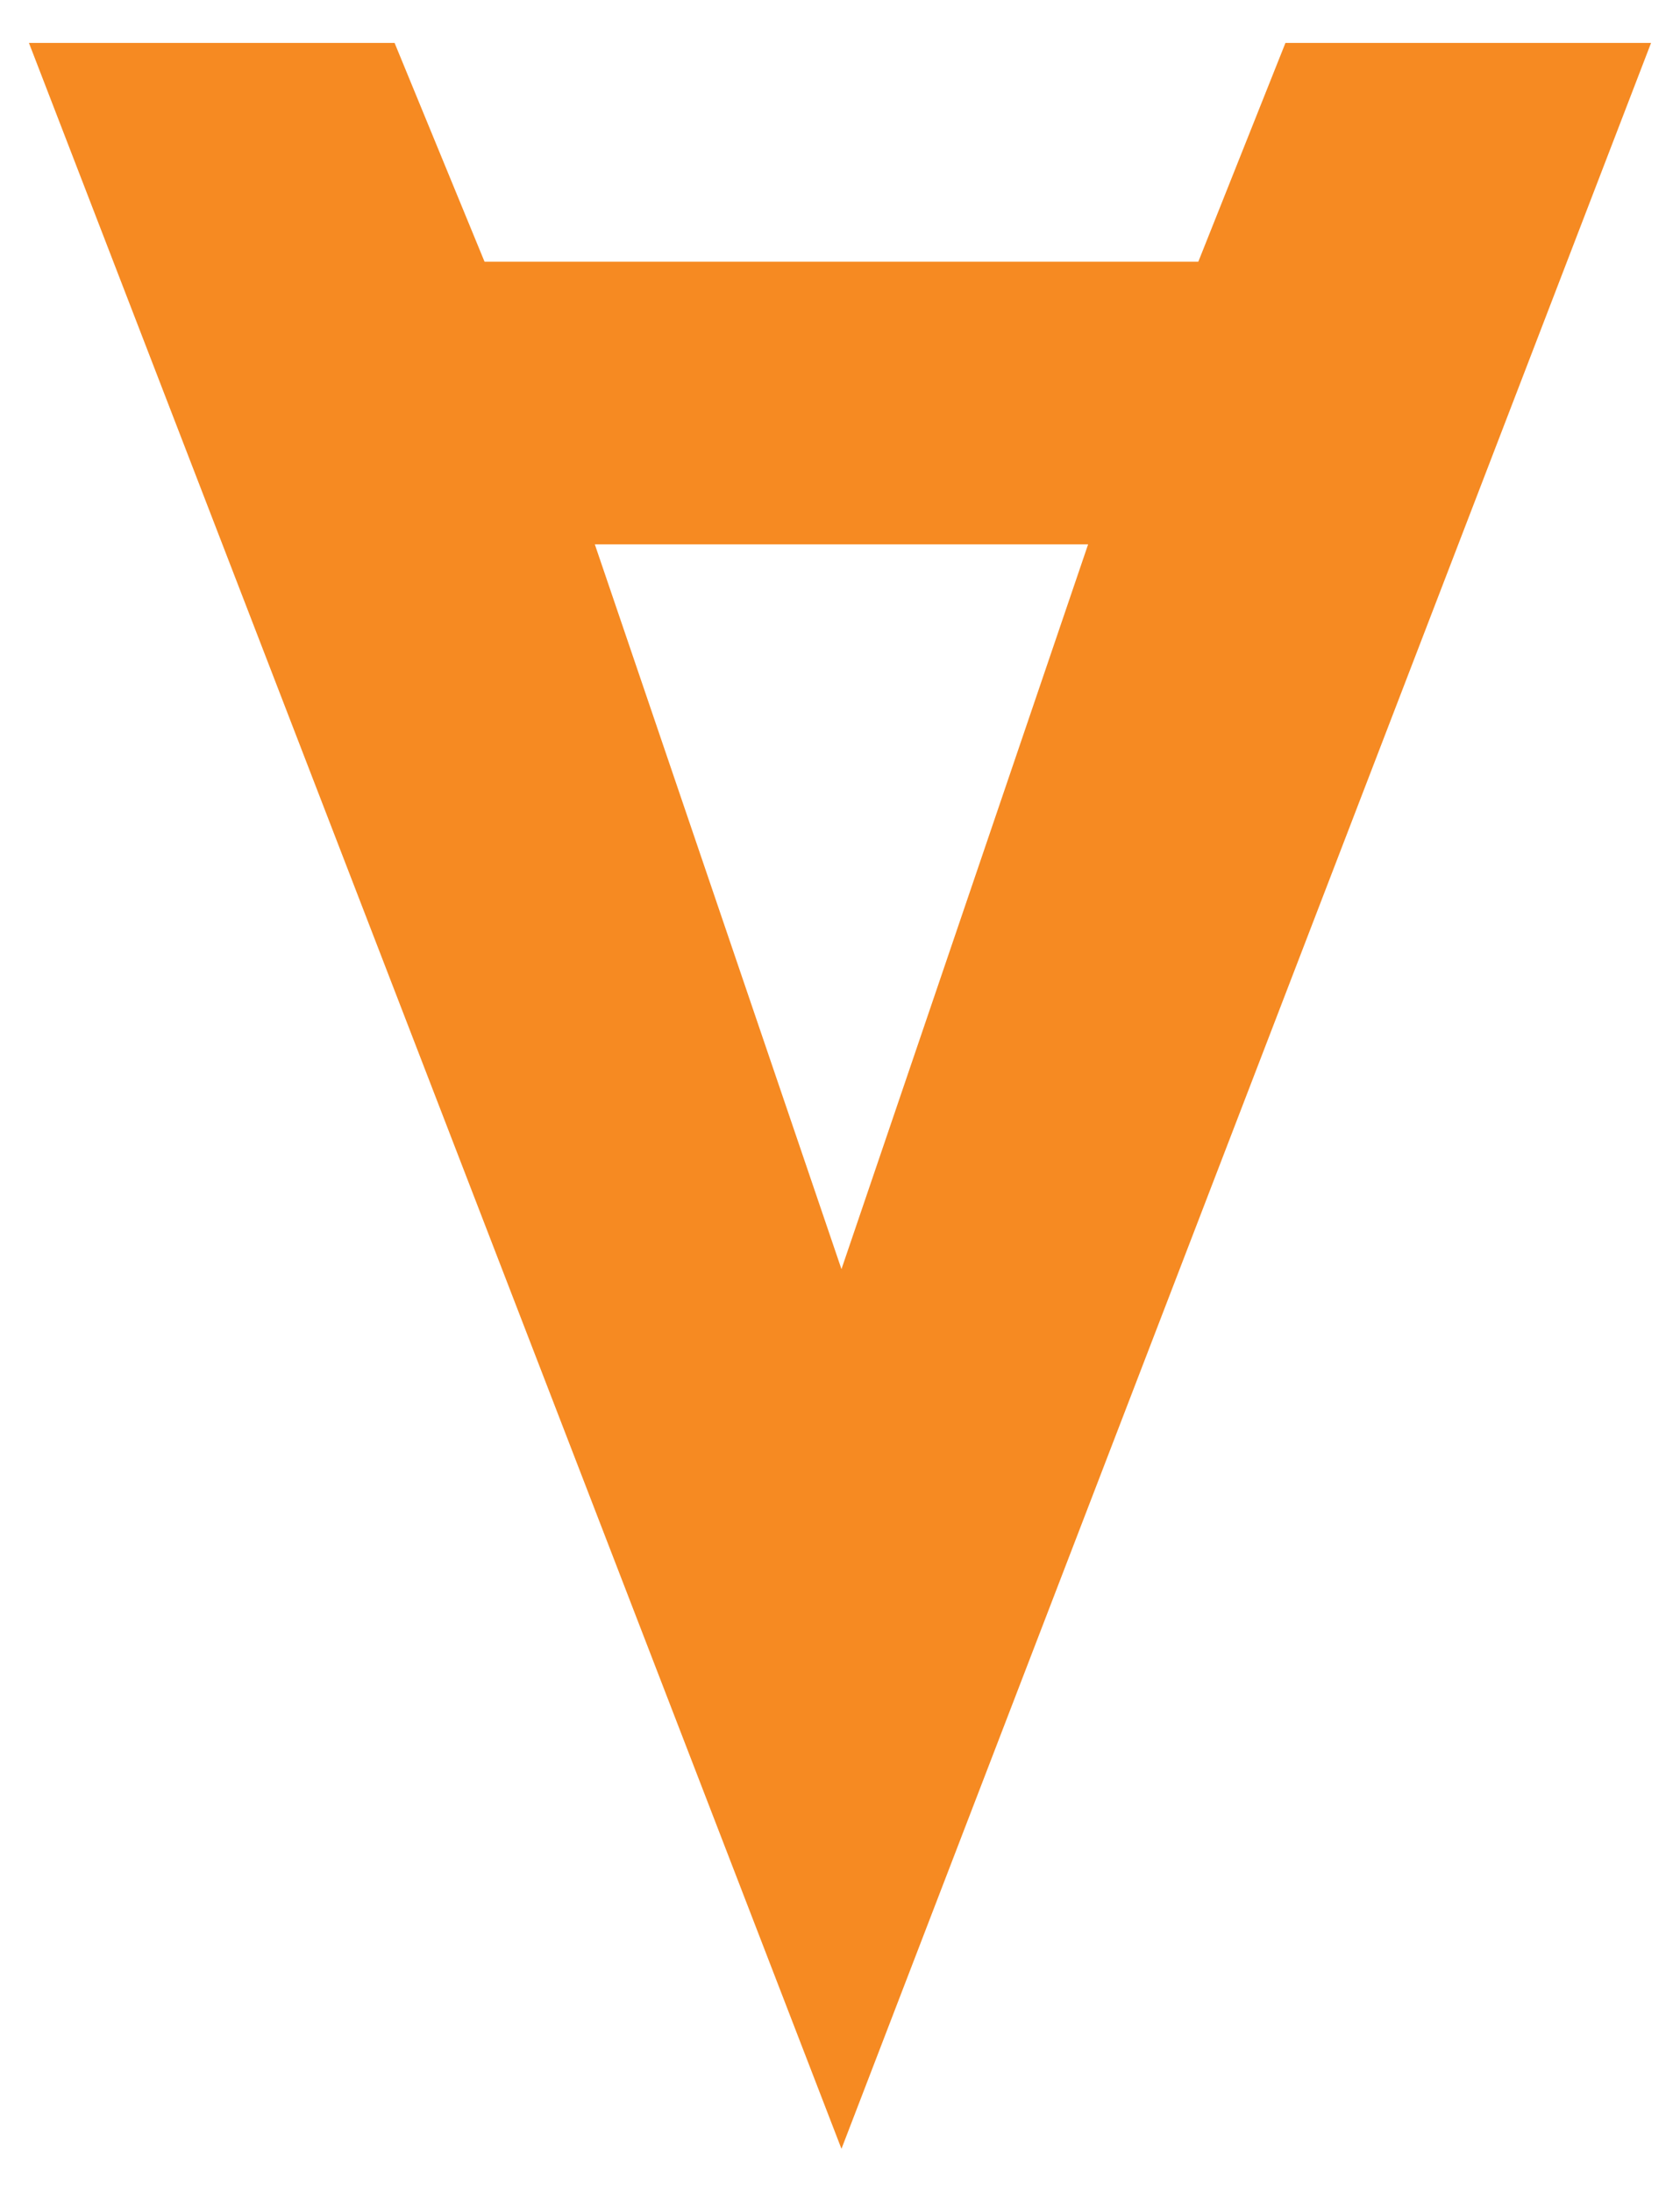
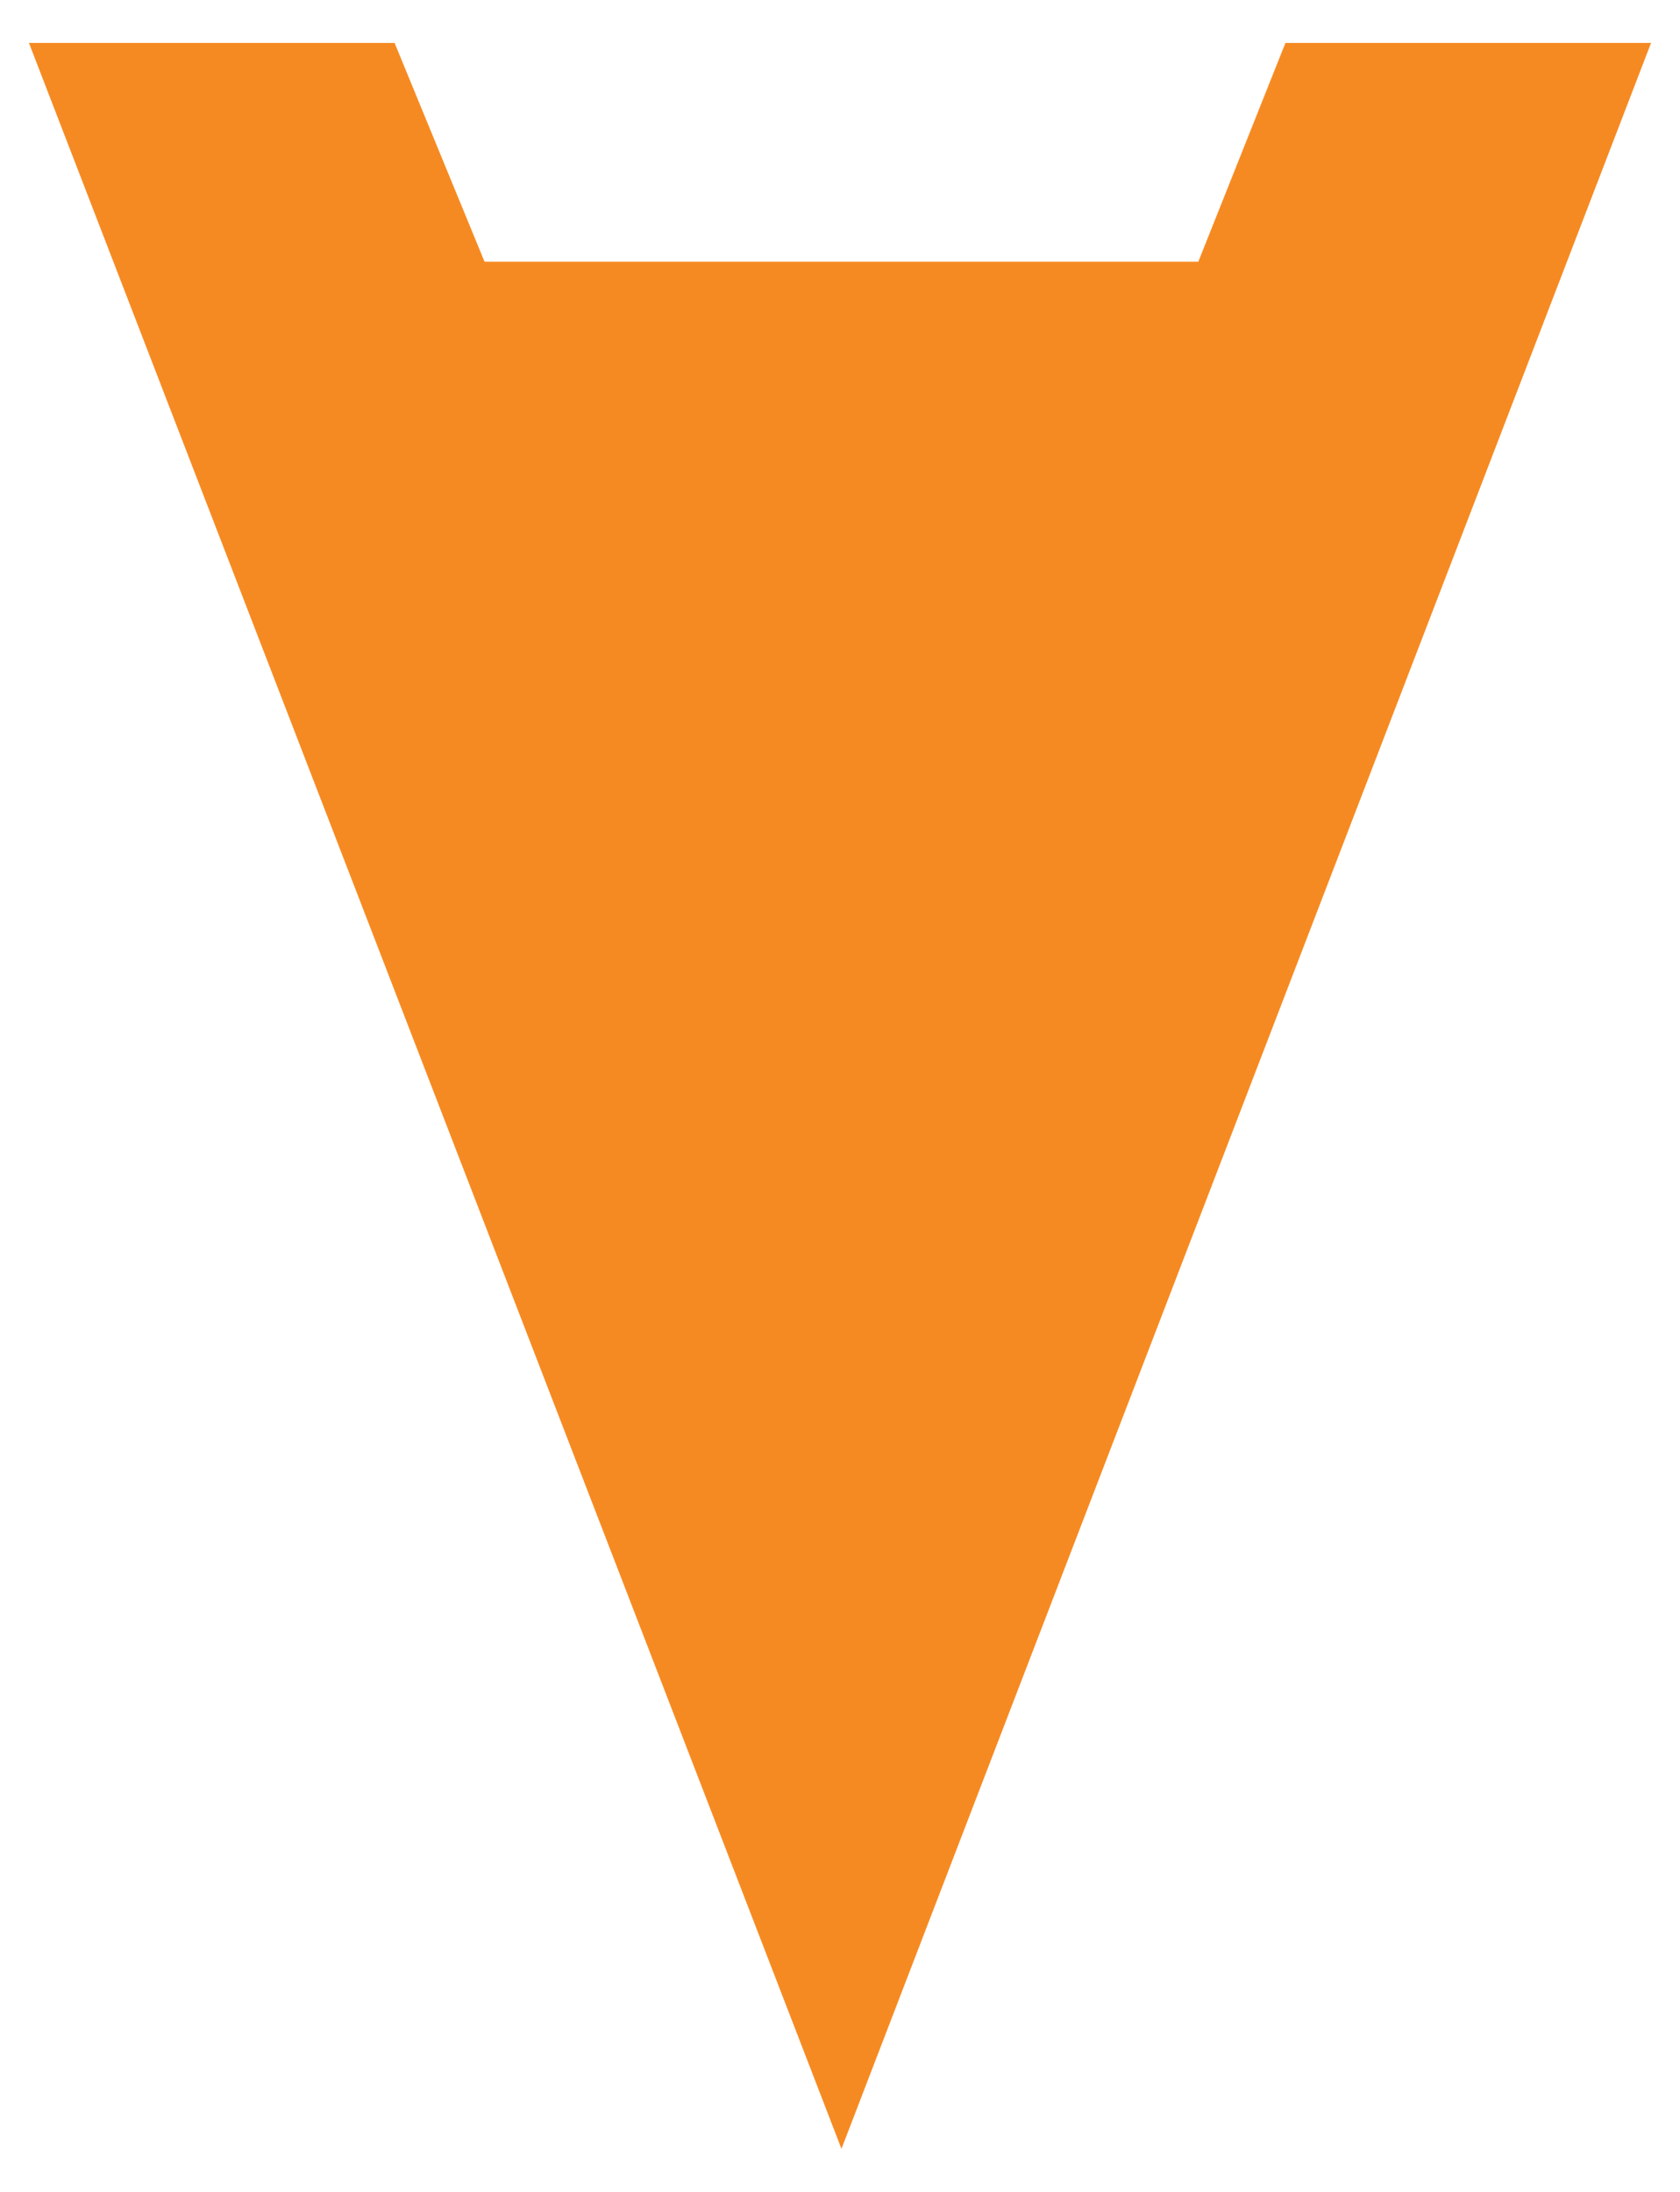
<svg xmlns="http://www.w3.org/2000/svg" version="1.1" id="Layer_1" x="0px" y="0px" width="45.854px" height="59.825px" viewBox="0 0 45.854 59.825" style="enable-background:new 0 0 45.854 59.825;" xml:space="preserve">
  <g>
-     <path style="fill-rule:evenodd;clip-rule:evenodd;fill:#F68A22;" d="M22.967,34.641l-6.732-19.783h13.464L22.967,34.641z    M10.77,1.172H0.79l22.177,57.48l22.097-57.48h-9.979l-2.378,5.971H13.225L10.77,1.172z" />
+     <path style="fill-rule:evenodd;clip-rule:evenodd;fill:#F68A22;" d="M22.967,34.641h13.464L22.967,34.641z    M10.77,1.172H0.79l22.177,57.48l22.097-57.48h-9.979l-2.378,5.971H13.225L10.77,1.172z" />
  </g>
</svg>